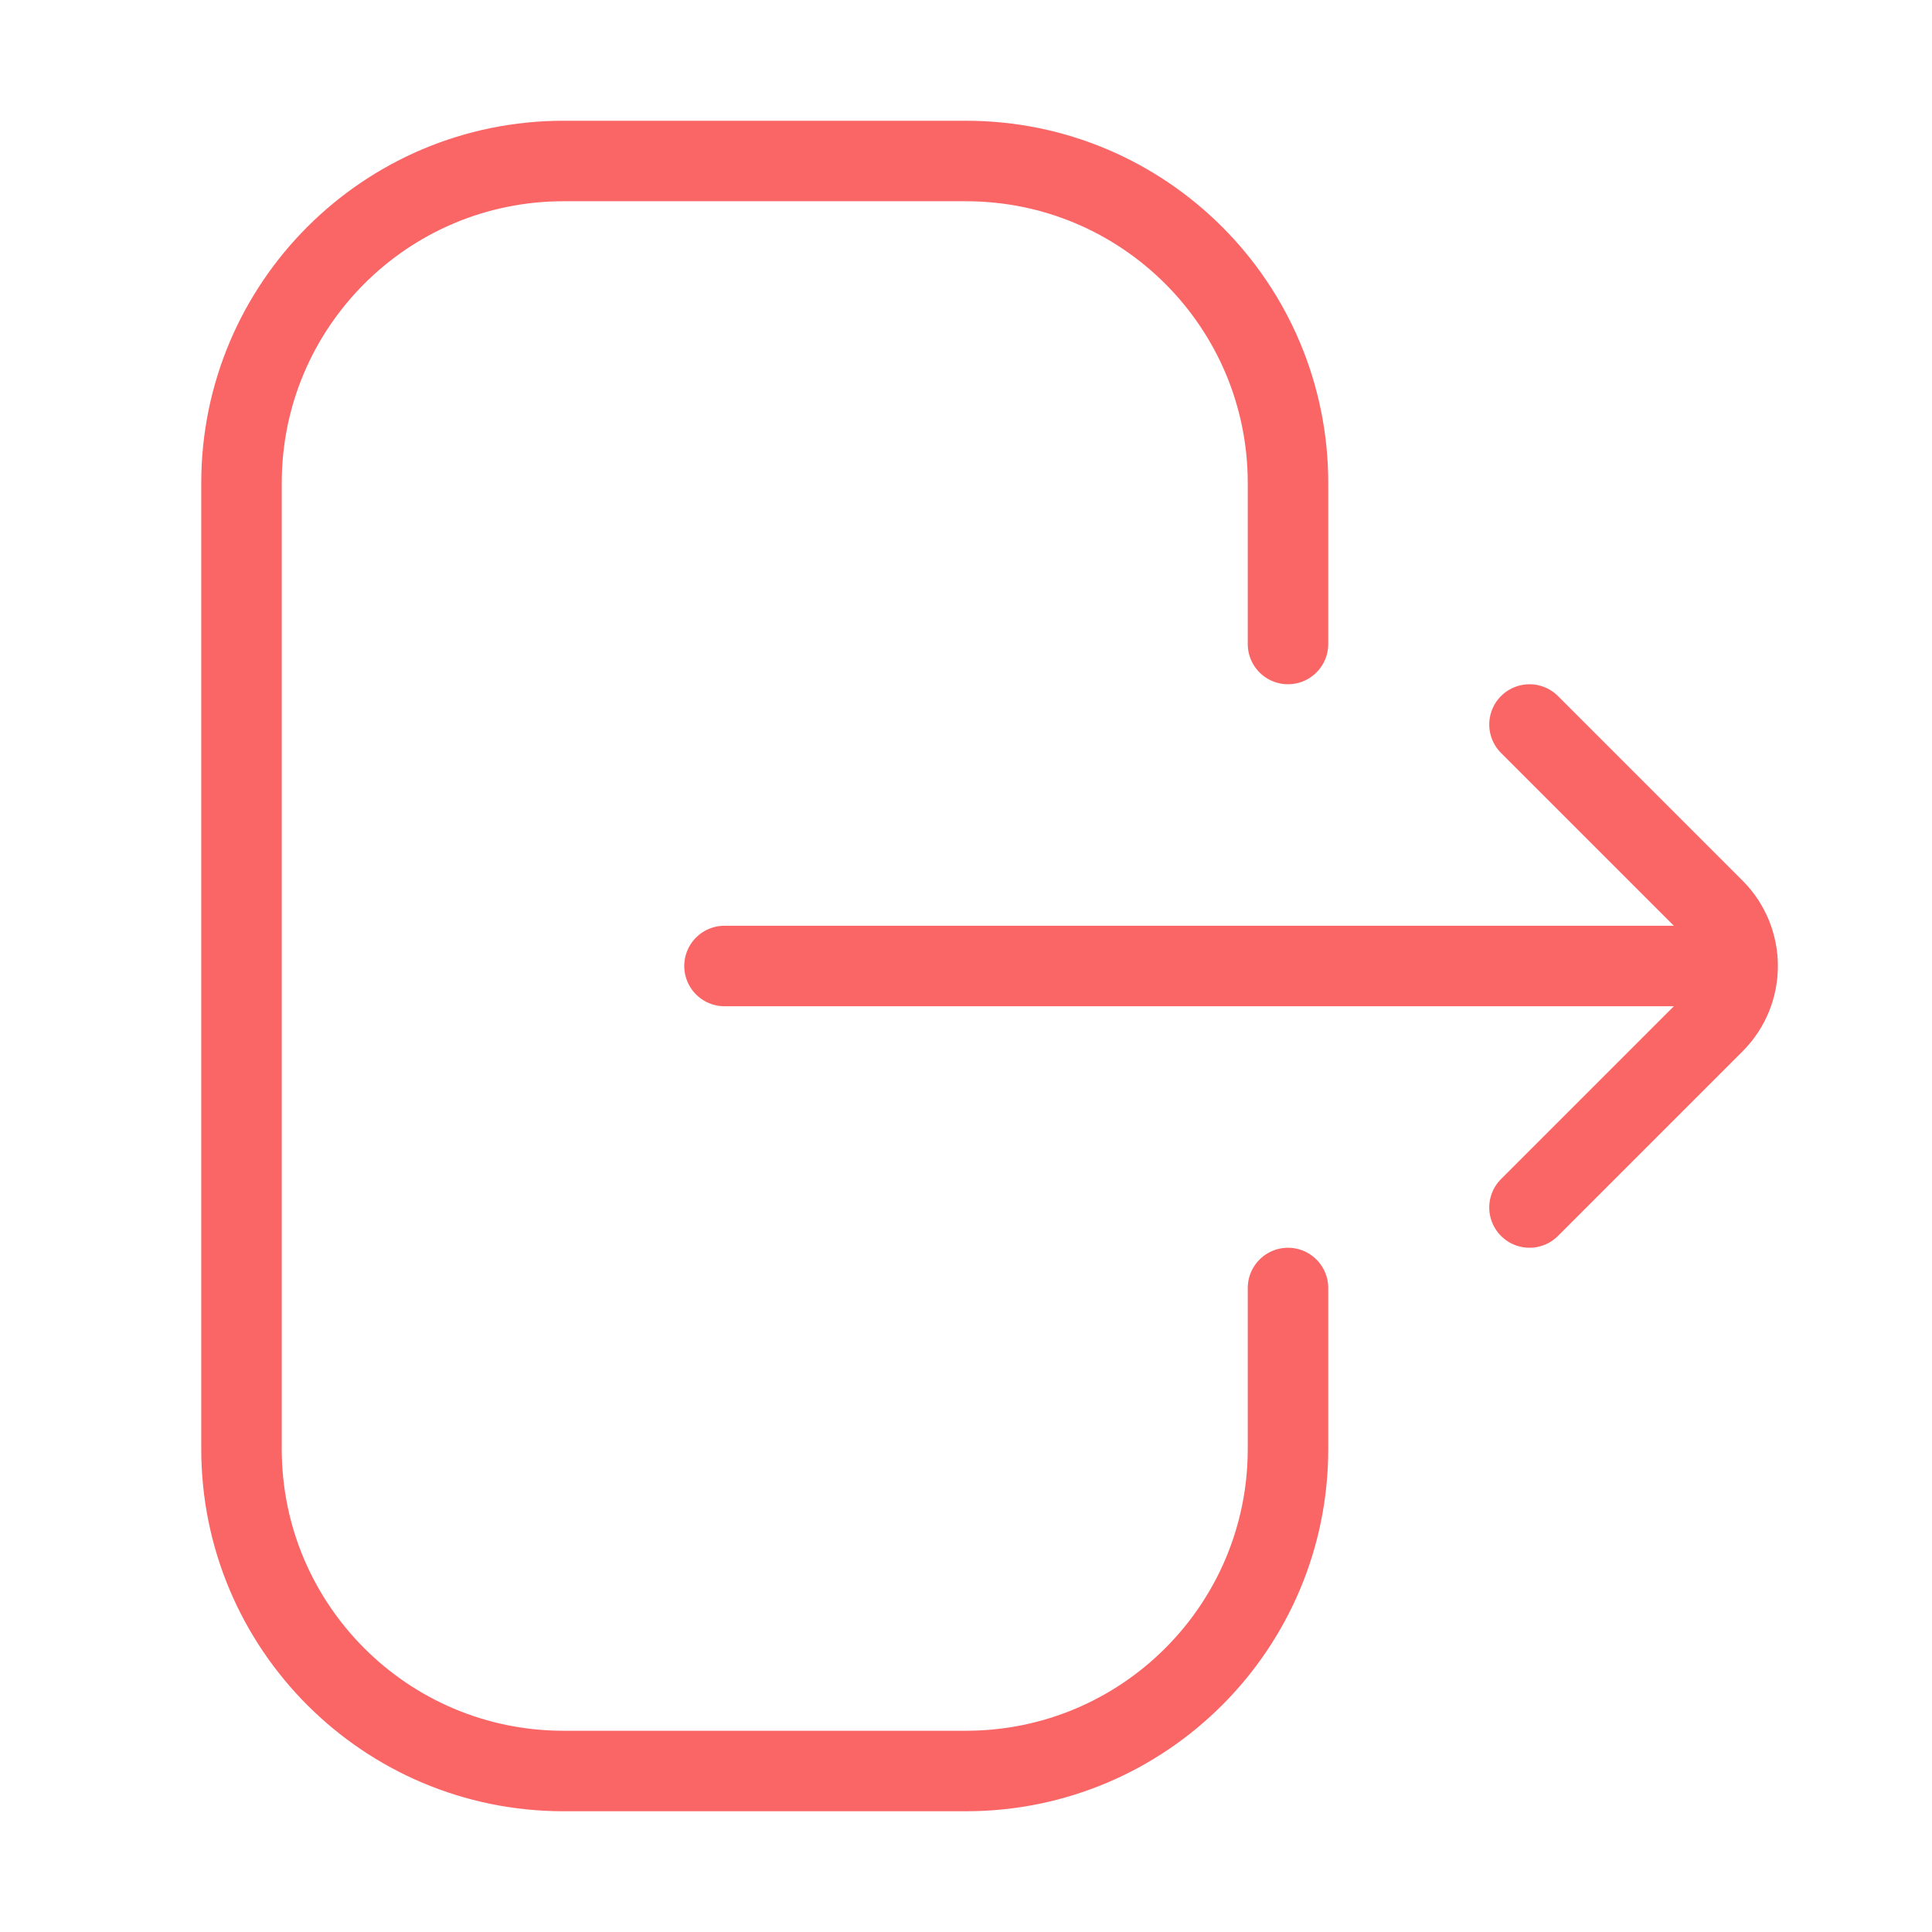
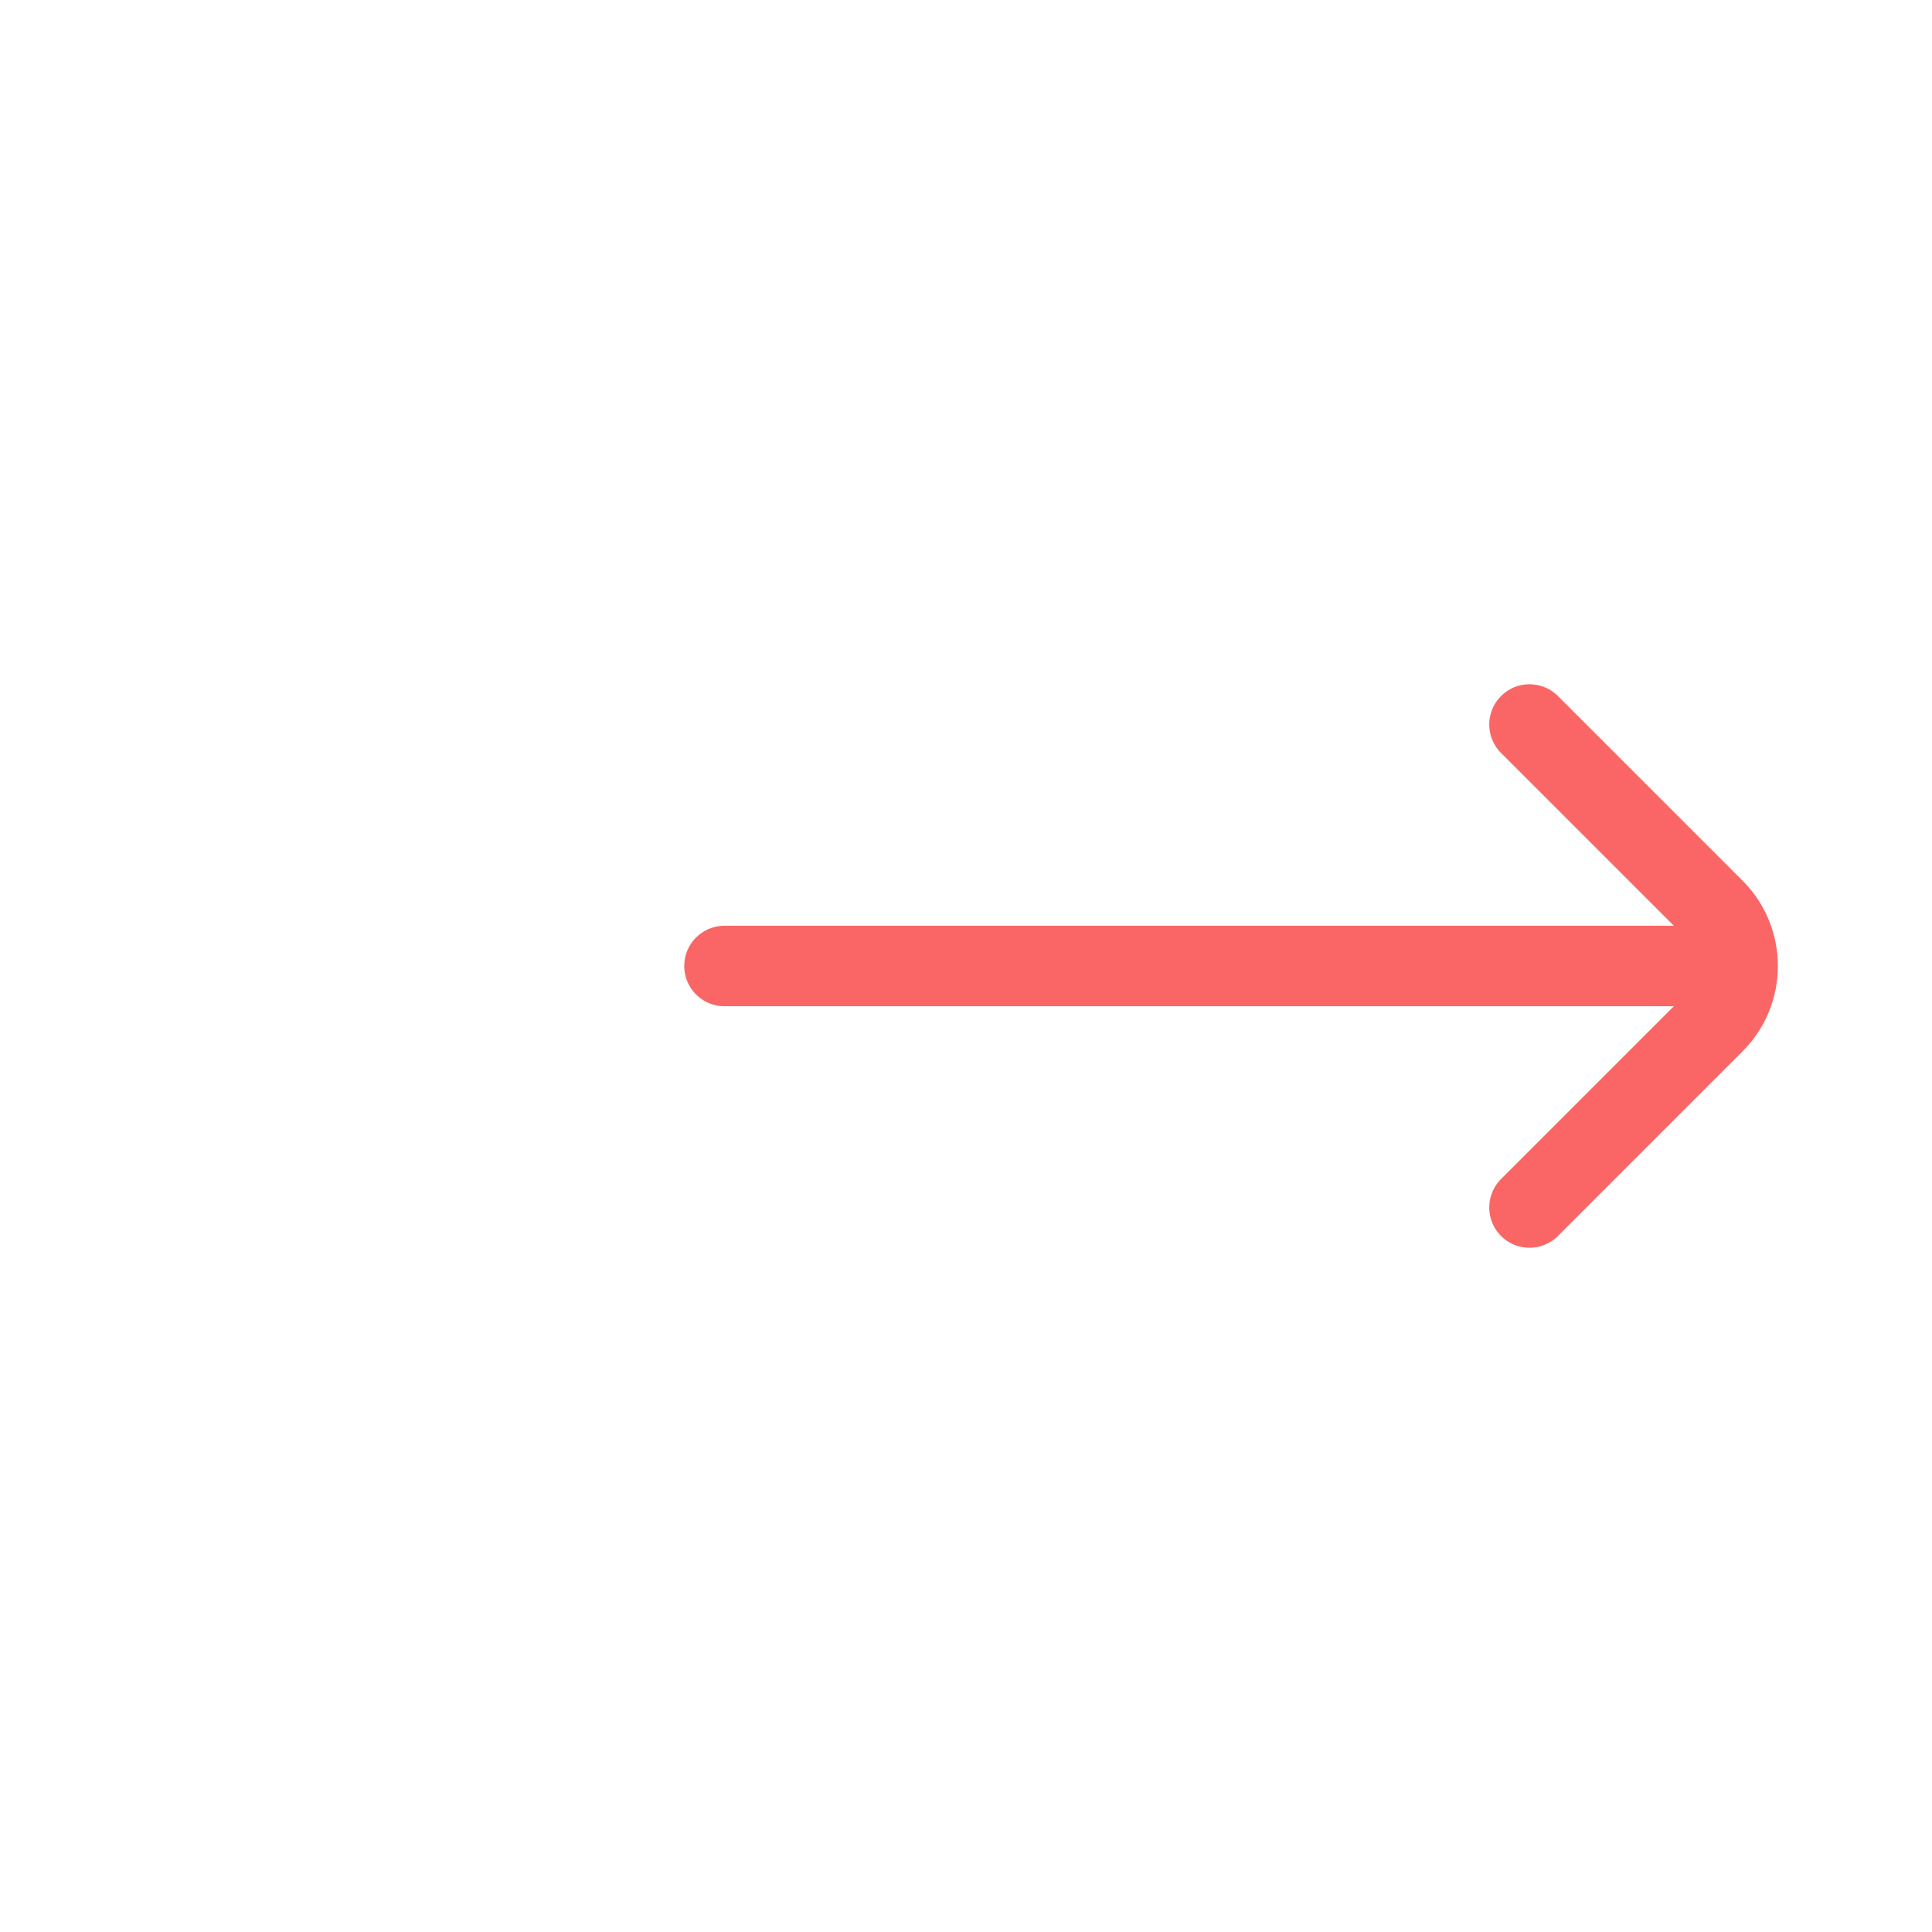
<svg xmlns="http://www.w3.org/2000/svg" width="24" height="24" viewBox="0 0 24 24" fill="none">
-   <path d="M16 16V18C16 20.209 14.209 22 12 22H7C4.791 22 3 20.209 3 18V6C3 3.791 4.791 2 7 2H12C14.209 2 16 3.791 16 6V8" stroke="#FA6666" stroke-linecap="round" />
  <path d="M19 15L21.293 12.707C21.683 12.317 21.683 11.683 21.293 11.293L19 9" stroke="#FA6666" stroke-linecap="round" />
  <path d="M21 12L9 12" stroke="#FA6666" stroke-linecap="round" />
</svg>